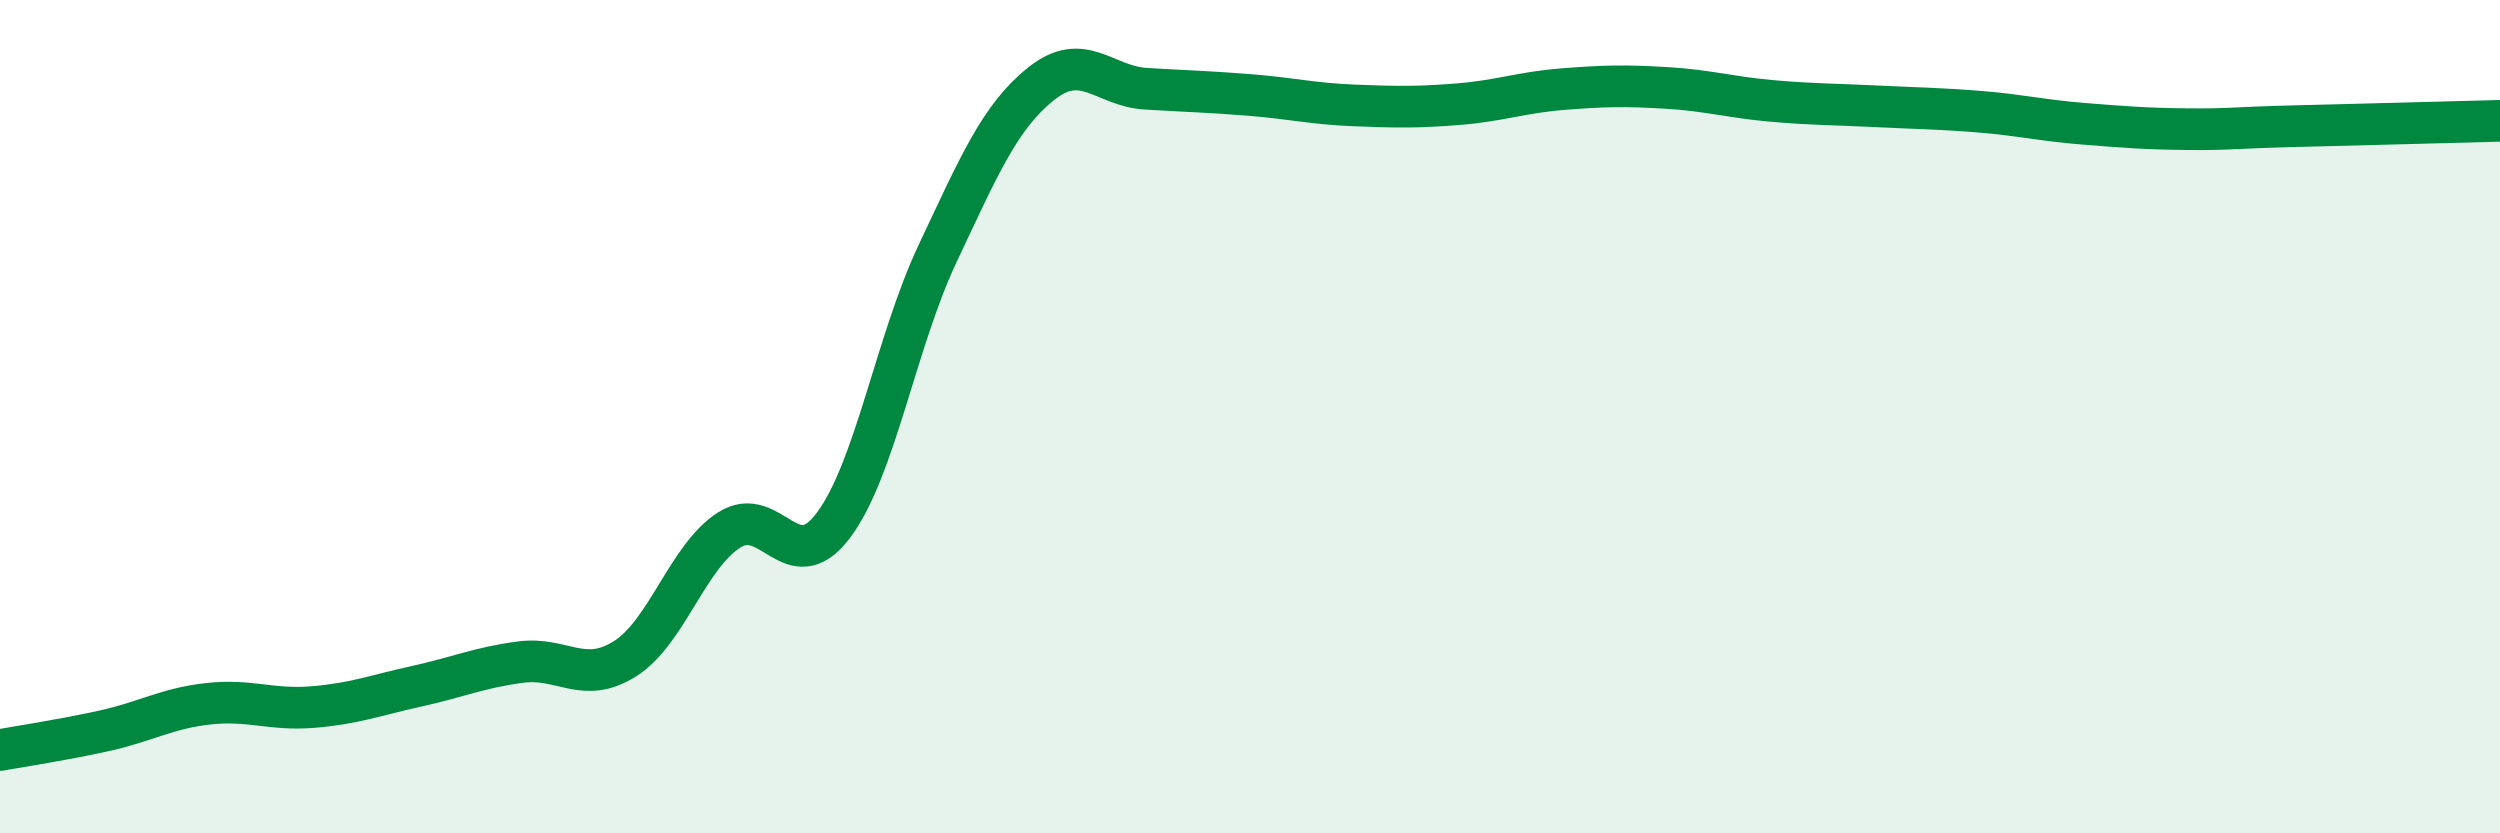
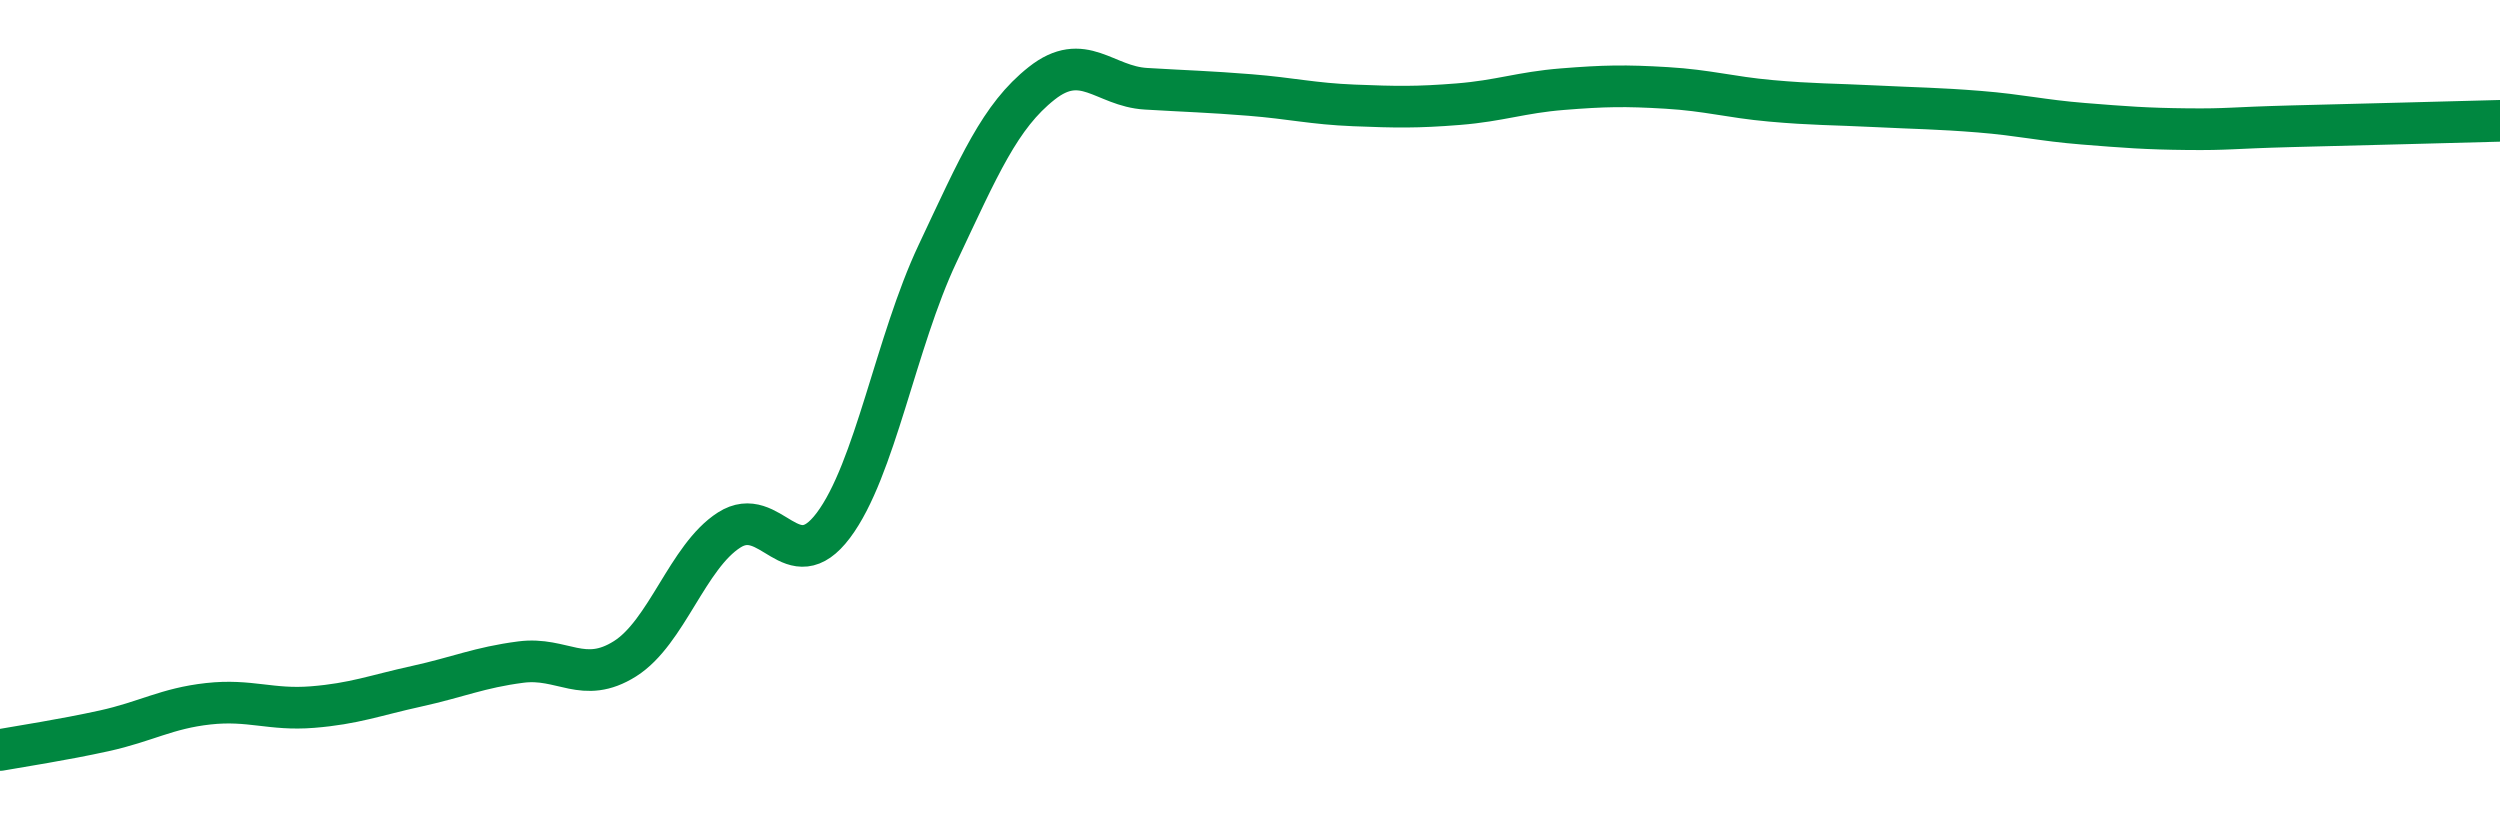
<svg xmlns="http://www.w3.org/2000/svg" width="60" height="20" viewBox="0 0 60 20">
-   <path d="M 0,18 C 0.5,17.91 1.5,17.76 2.5,17.54 C 3.5,17.32 4,17 5,16.89 C 6,16.78 6.5,17.05 7.5,16.97 C 8.5,16.89 9,16.69 10,16.47 C 11,16.25 11.5,16.02 12.5,15.89 C 13.5,15.76 14,16.44 15,15.81 C 16,15.18 16.5,13.36 17.5,12.72 C 18.5,12.08 19,13.94 20,12.61 C 21,11.28 21.5,8.21 22.5,6.09 C 23.5,3.97 24,2.79 25,2 C 26,1.21 26.5,2.07 27.5,2.13 C 28.5,2.19 29,2.2 30,2.28 C 31,2.36 31.5,2.49 32.5,2.53 C 33.5,2.57 34,2.58 35,2.5 C 36,2.42 36.5,2.22 37.5,2.14 C 38.5,2.06 39,2.05 40,2.11 C 41,2.17 41.5,2.33 42.5,2.42 C 43.5,2.51 44,2.5 45,2.55 C 46,2.6 46.5,2.6 47.5,2.68 C 48.5,2.76 49,2.89 50,2.97 C 51,3.05 51.5,3.09 52.5,3.1 C 53.5,3.11 53.5,3.07 55,3.03 C 56.5,2.99 59,2.93 60,2.9L60 20L0 20Z" fill="#008740" opacity="0.1" stroke-linecap="round" stroke-linejoin="round" />
  <path d="M 0,18 C 0.5,17.91 1.5,17.76 2.5,17.54 C 3.5,17.32 4,17 5,16.89 C 6,16.78 6.5,17.05 7.5,16.97 C 8.5,16.89 9,16.69 10,16.47 C 11,16.25 11.5,16.02 12.5,15.89 C 13.5,15.76 14,16.44 15,15.81 C 16,15.18 16.5,13.36 17.5,12.72 C 18.5,12.08 19,13.94 20,12.61 C 21,11.28 21.5,8.21 22.5,6.09 C 23.5,3.97 24,2.79 25,2 C 26,1.21 26.5,2.07 27.5,2.13 C 28.5,2.19 29,2.2 30,2.28 C 31,2.36 31.5,2.49 32.5,2.53 C 33.5,2.57 34,2.58 35,2.5 C 36,2.42 36.5,2.22 37.5,2.14 C 38.5,2.06 39,2.05 40,2.11 C 41,2.17 41.5,2.33 42.5,2.42 C 43.5,2.51 44,2.5 45,2.55 C 46,2.6 46.5,2.6 47.5,2.68 C 48.5,2.76 49,2.89 50,2.97 C 51,3.05 51.5,3.09 52.5,3.1 C 53.5,3.11 53.5,3.07 55,3.03 C 56.5,2.99 59,2.93 60,2.9" stroke="#008740" stroke-width="1" fill="none" stroke-linecap="round" stroke-linejoin="round" />
</svg>